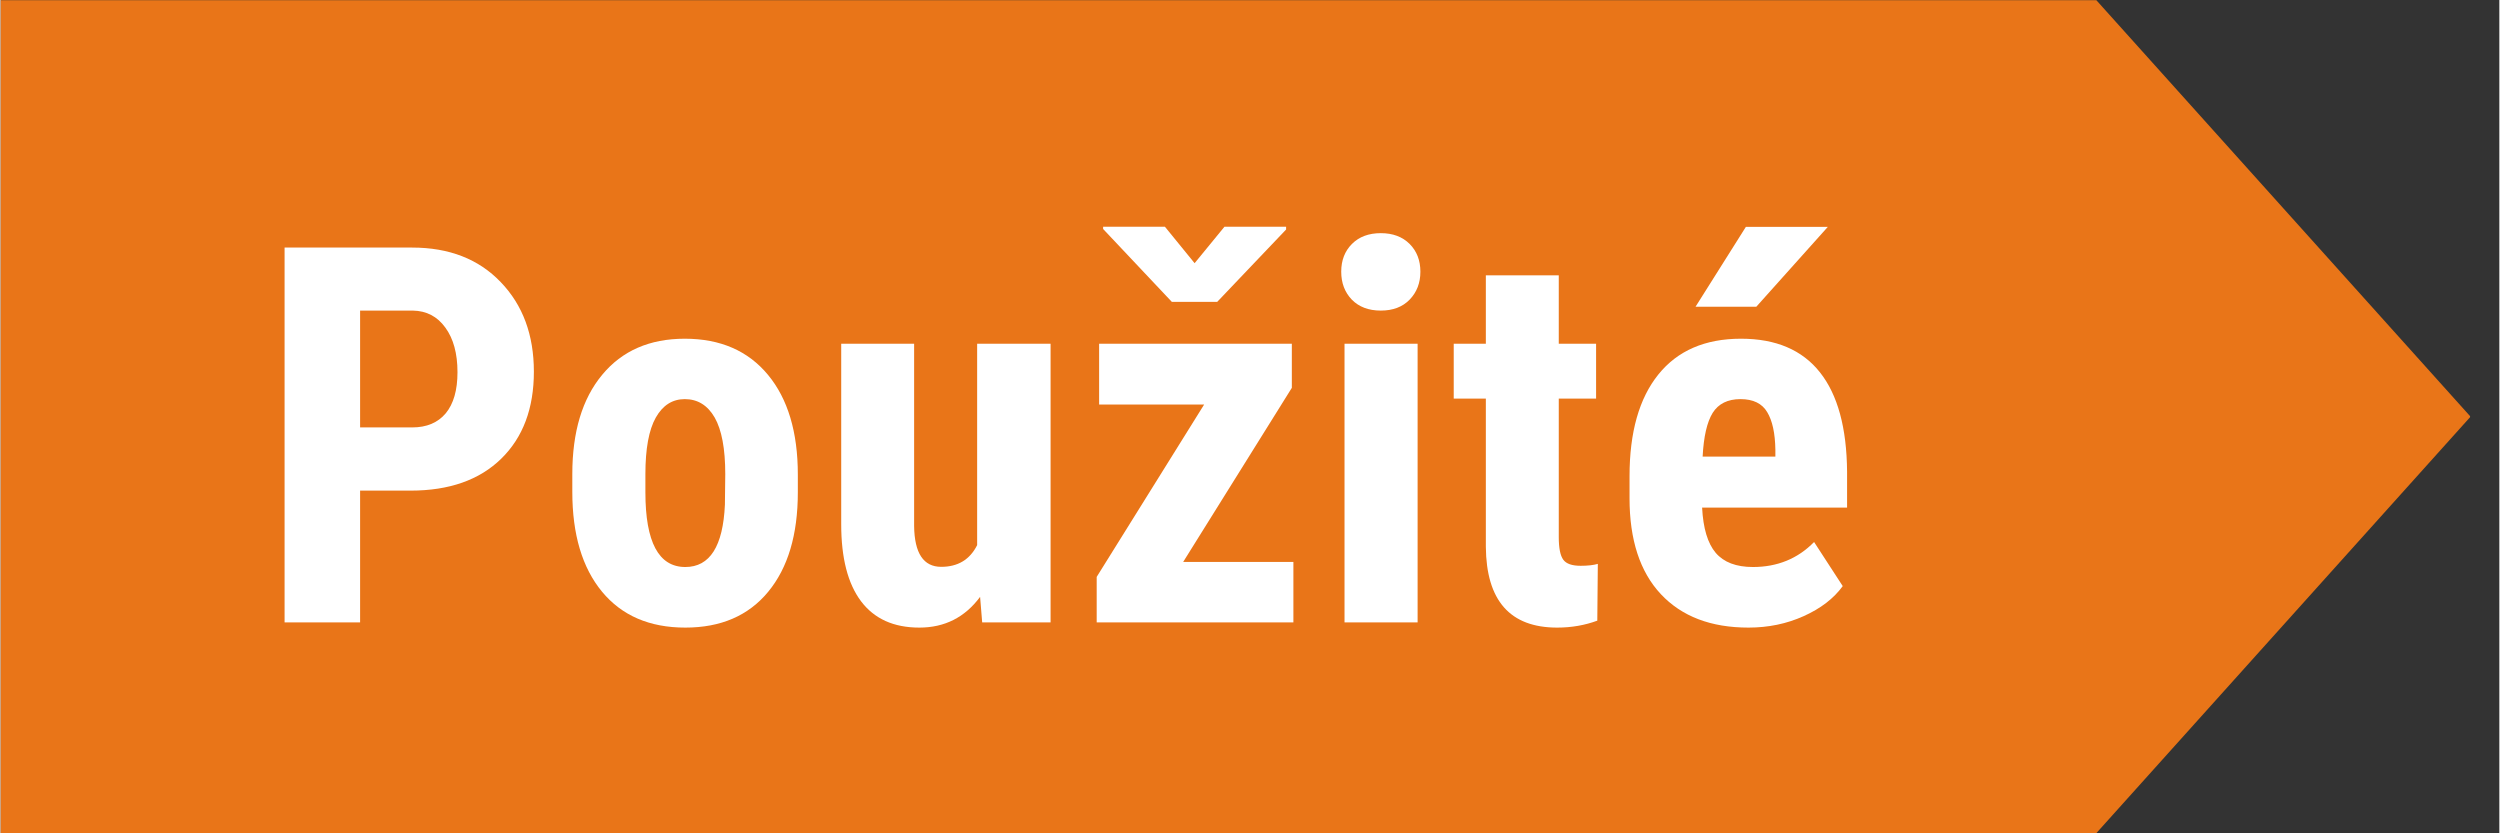
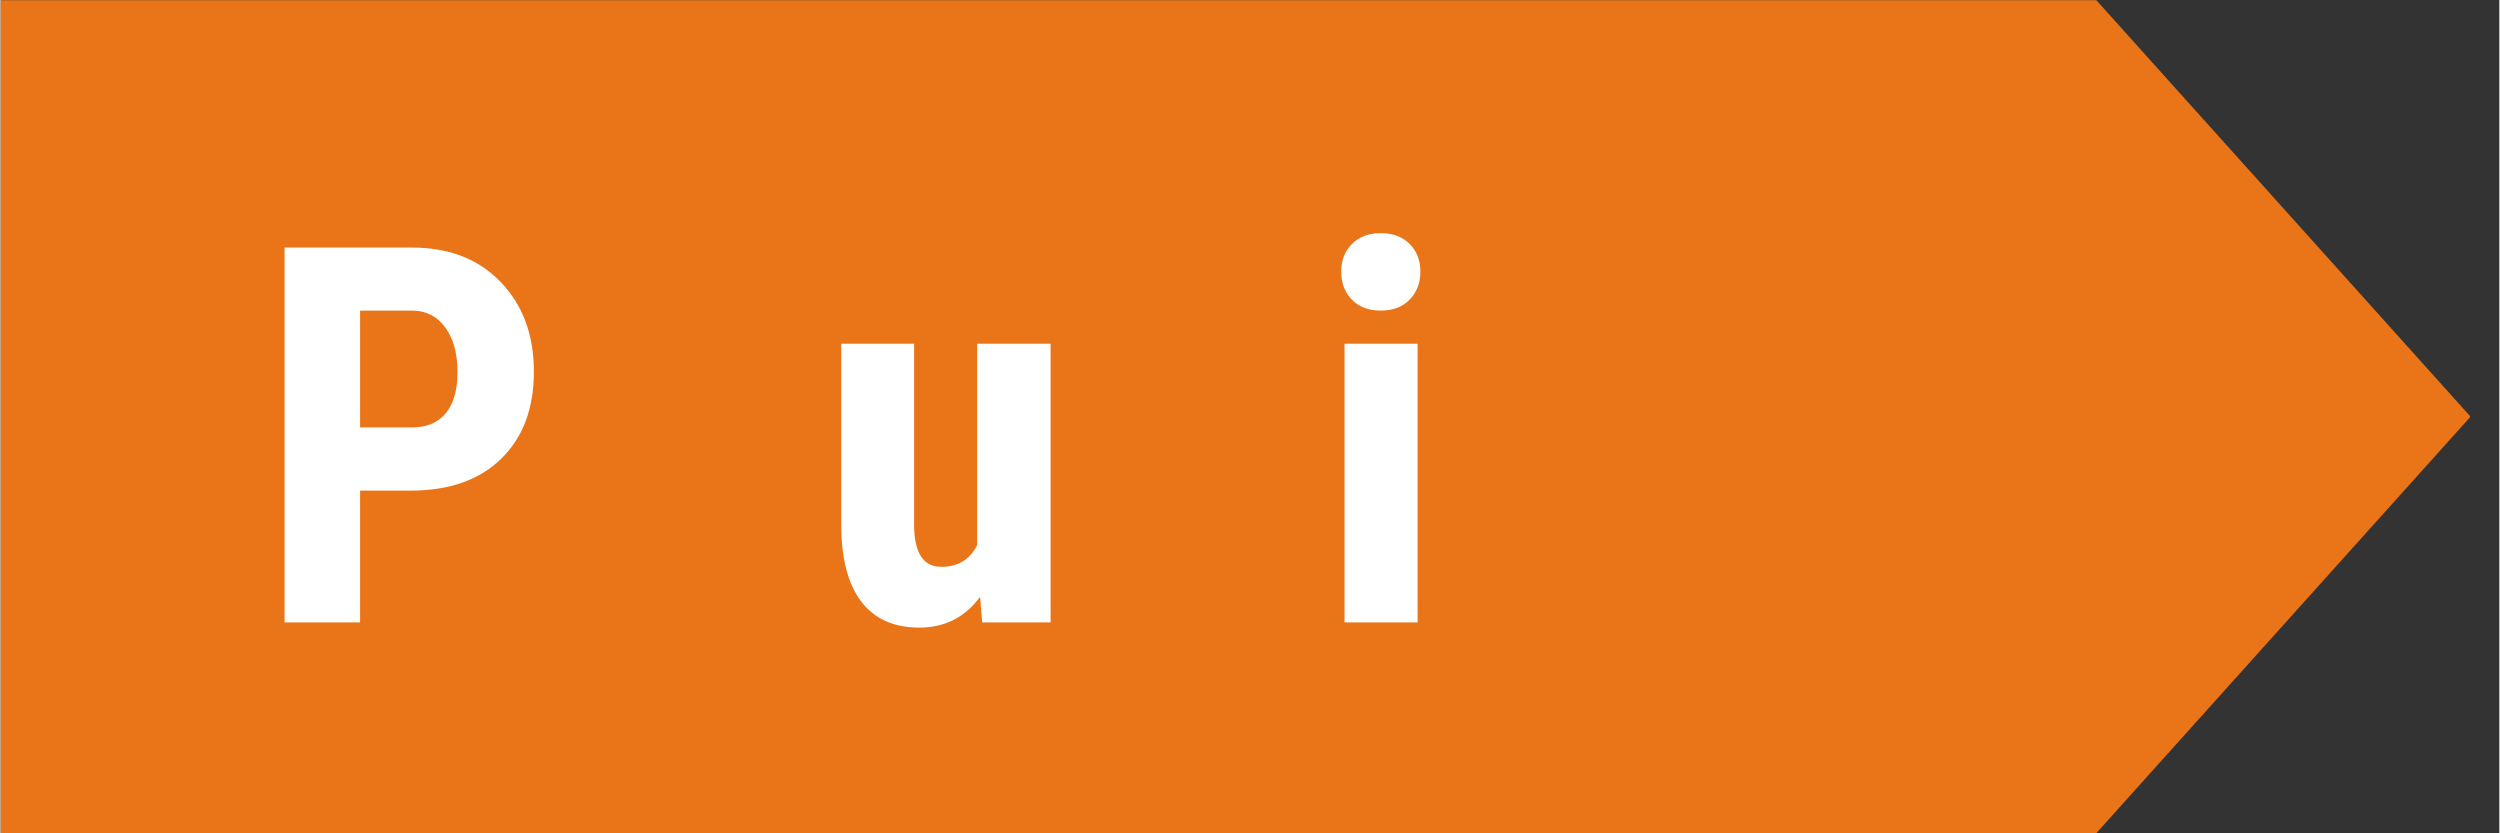
<svg xmlns="http://www.w3.org/2000/svg" width="300" zoomAndPan="magnify" viewBox="0 0 224.88 75" height="100" preserveAspectRatio="xMidYMid meet" version="1.0">
  <rect x="0" y="0" width="224.88" height="75" fill="#333333" stroke="none" />
  <defs>
    <g />
    <clipPath id="18ff77a06f">
      <path d="M 0 0.02 L 222.539 0.02 L 222.539 74.98 L 0 74.98 Z M 0 0.02 " clip-rule="nonzero" />
    </clipPath>
    <clipPath id="e022d7cf99">
      <path d="M 188.613 0.02 L 0 0.02 L 0 74.98 L 188.613 74.98 L 222.289 37.5 Z M 188.613 0.02 " clip-rule="nonzero" />
    </clipPath>
  </defs>
  <g clip-path="url(#18ff77a06f)">
    <g clip-path="url(#e022d7cf99)">
      <path fill="#e97518" d="M 0 0.02 L 222.246 0.02 L 222.246 74.98 L 0 74.98 Z M 0 0.02 " fill-opacity="1" fill-rule="nonzero" />
    </g>
  </g>
  <g fill="#ffffff" fill-opacity="1">
    <g transform="translate(22.833, 56.015)">
      <g>
        <path d="M 9.516 -11.859 L 9.516 0 L 2.719 0 L 2.719 -33.734 L 14.203 -33.734 C 17.535 -33.734 20.191 -32.695 22.172 -30.625 C 24.16 -28.562 25.156 -25.875 25.156 -22.562 C 25.156 -19.258 24.176 -16.648 22.219 -14.734 C 20.258 -12.816 17.539 -11.859 14.062 -11.859 Z M 9.516 -17.547 L 14.203 -17.547 C 15.504 -17.547 16.508 -17.969 17.219 -18.812 C 17.926 -19.664 18.281 -20.898 18.281 -22.516 C 18.281 -24.203 17.914 -25.539 17.188 -26.531 C 16.469 -27.531 15.492 -28.039 14.266 -28.062 L 9.516 -28.062 Z M 9.516 -17.547 " />
      </g>
    </g>
  </g>
  <g fill="#ffffff" fill-opacity="1">
    <g transform="translate(49.823, 56.015)">
      <g>
-         <path d="M 1.625 -13.344 C 1.625 -17.145 2.52 -20.125 4.312 -22.281 C 6.102 -24.445 8.582 -25.531 11.75 -25.531 C 14.945 -25.531 17.441 -24.445 19.234 -22.281 C 21.023 -20.125 21.922 -17.129 21.922 -13.297 L 21.922 -11.703 C 21.922 -7.891 21.031 -4.906 19.25 -2.75 C 17.477 -0.602 14.992 0.469 11.797 0.469 C 8.578 0.469 6.078 -0.609 4.297 -2.766 C 2.516 -4.922 1.625 -7.914 1.625 -11.75 Z M 8.203 -11.703 C 8.203 -7.223 9.398 -4.984 11.797 -4.984 C 14.004 -4.984 15.191 -6.852 15.359 -10.594 L 15.391 -13.344 C 15.391 -15.633 15.07 -17.332 14.438 -18.438 C 13.801 -19.539 12.906 -20.094 11.75 -20.094 C 10.633 -20.094 9.766 -19.539 9.141 -18.438 C 8.516 -17.332 8.203 -15.633 8.203 -13.344 Z M 8.203 -11.703 " />
-       </g>
+         </g>
    </g>
  </g>
  <g fill="#ffffff" fill-opacity="1">
    <g transform="translate(73.43, 56.015)">
      <g>
        <path d="M 14.719 -2.297 C 13.352 -0.453 11.531 0.469 9.25 0.469 C 6.945 0.469 5.195 -0.32 4 -1.906 C 2.812 -3.488 2.219 -5.797 2.219 -8.828 L 2.219 -25.078 L 8.781 -25.078 L 8.781 -8.672 C 8.812 -6.223 9.625 -5 11.219 -5 C 12.719 -5 13.797 -5.648 14.453 -6.953 L 14.453 -25.078 L 21.062 -25.078 L 21.062 0 L 14.906 0 Z M 14.719 -2.297 " />
      </g>
    </g>
  </g>
  <g fill="#ffffff" fill-opacity="1">
    <g transform="translate(96.783, 56.015)">
      <g>
-         <path d="M 9.641 -5.438 L 19.562 -5.438 L 19.562 0 L 1.859 0 L 1.859 -4.094 L 11.531 -19.609 L 2.078 -19.609 L 2.078 -25.078 L 19.422 -25.078 L 19.422 -21.109 Z M 10.672 -32.328 L 13.359 -35.609 L 18.906 -35.609 L 18.906 -35.359 L 12.703 -28.844 L 8.625 -28.844 L 2.438 -35.406 L 2.438 -35.609 L 8 -35.609 Z M 10.672 -32.328 " />
-       </g>
+         </g>
    </g>
  </g>
  <g fill="#ffffff" fill-opacity="1">
    <g transform="translate(118.259, 56.015)">
      <g>
        <path d="M 9.266 0 L 2.688 0 L 2.688 -25.078 L 9.266 -25.078 Z M 2.391 -31.562 C 2.391 -32.582 2.711 -33.414 3.359 -34.062 C 4.004 -34.707 4.867 -35.031 5.953 -35.031 C 7.035 -35.031 7.898 -34.707 8.547 -34.062 C 9.191 -33.414 9.516 -32.582 9.516 -31.562 C 9.516 -30.551 9.191 -29.711 8.547 -29.047 C 7.91 -28.391 7.047 -28.062 5.953 -28.062 C 4.859 -28.062 3.988 -28.391 3.344 -29.047 C 2.707 -29.711 2.391 -30.551 2.391 -31.562 Z M 2.391 -31.562 " />
      </g>
    </g>
  </g>
  <g fill="#ffffff" fill-opacity="1">
    <g transform="translate(130.213, 56.015)">
      <g>
-         <path d="M 10.016 -31.234 L 10.016 -25.078 L 13.375 -25.078 L 13.375 -20.141 L 10.016 -20.141 L 10.016 -7.688 C 10.016 -6.695 10.148 -6.016 10.422 -5.641 C 10.691 -5.273 11.211 -5.094 11.984 -5.094 C 12.609 -5.094 13.125 -5.148 13.531 -5.266 L 13.484 -0.156 C 12.367 0.258 11.164 0.469 9.875 0.469 C 5.633 0.469 3.492 -1.957 3.453 -6.812 L 3.453 -20.141 L 0.562 -20.141 L 0.562 -25.078 L 3.453 -25.078 L 3.453 -31.234 Z M 10.016 -31.234 " />
-       </g>
+         </g>
    </g>
  </g>
  <g fill="#ffffff" fill-opacity="1">
    <g transform="translate(144.786, 56.015)">
      <g>
-         <path d="M 12.516 0.469 C 9.141 0.469 6.508 -0.535 4.625 -2.547 C 2.75 -4.555 1.812 -7.43 1.812 -11.172 L 1.812 -13.156 C 1.812 -17.113 2.676 -20.164 4.406 -22.312 C 6.133 -24.457 8.613 -25.531 11.844 -25.531 C 14.988 -25.531 17.359 -24.52 18.953 -22.5 C 20.547 -20.488 21.359 -17.508 21.391 -13.562 L 21.391 -10.328 L 8.344 -10.328 C 8.438 -8.473 8.844 -7.117 9.562 -6.266 C 10.289 -5.41 11.41 -4.984 12.922 -4.984 C 15.117 -4.984 16.953 -5.734 18.422 -7.234 L 21 -3.266 C 20.188 -2.148 19.016 -1.25 17.484 -0.562 C 15.961 0.125 14.305 0.469 12.516 0.469 Z M 8.391 -14.922 L 14.938 -14.922 L 14.938 -15.531 C 14.914 -17.02 14.672 -18.148 14.203 -18.922 C 13.742 -19.703 12.941 -20.094 11.797 -20.094 C 10.648 -20.094 9.816 -19.68 9.297 -18.859 C 8.785 -18.035 8.484 -16.723 8.391 -14.922 Z M 12.281 -35.594 L 19.656 -35.594 L 13.219 -28.406 L 7.75 -28.406 Z M 12.281 -35.594 " />
-       </g>
+         </g>
    </g>
  </g>
</svg>